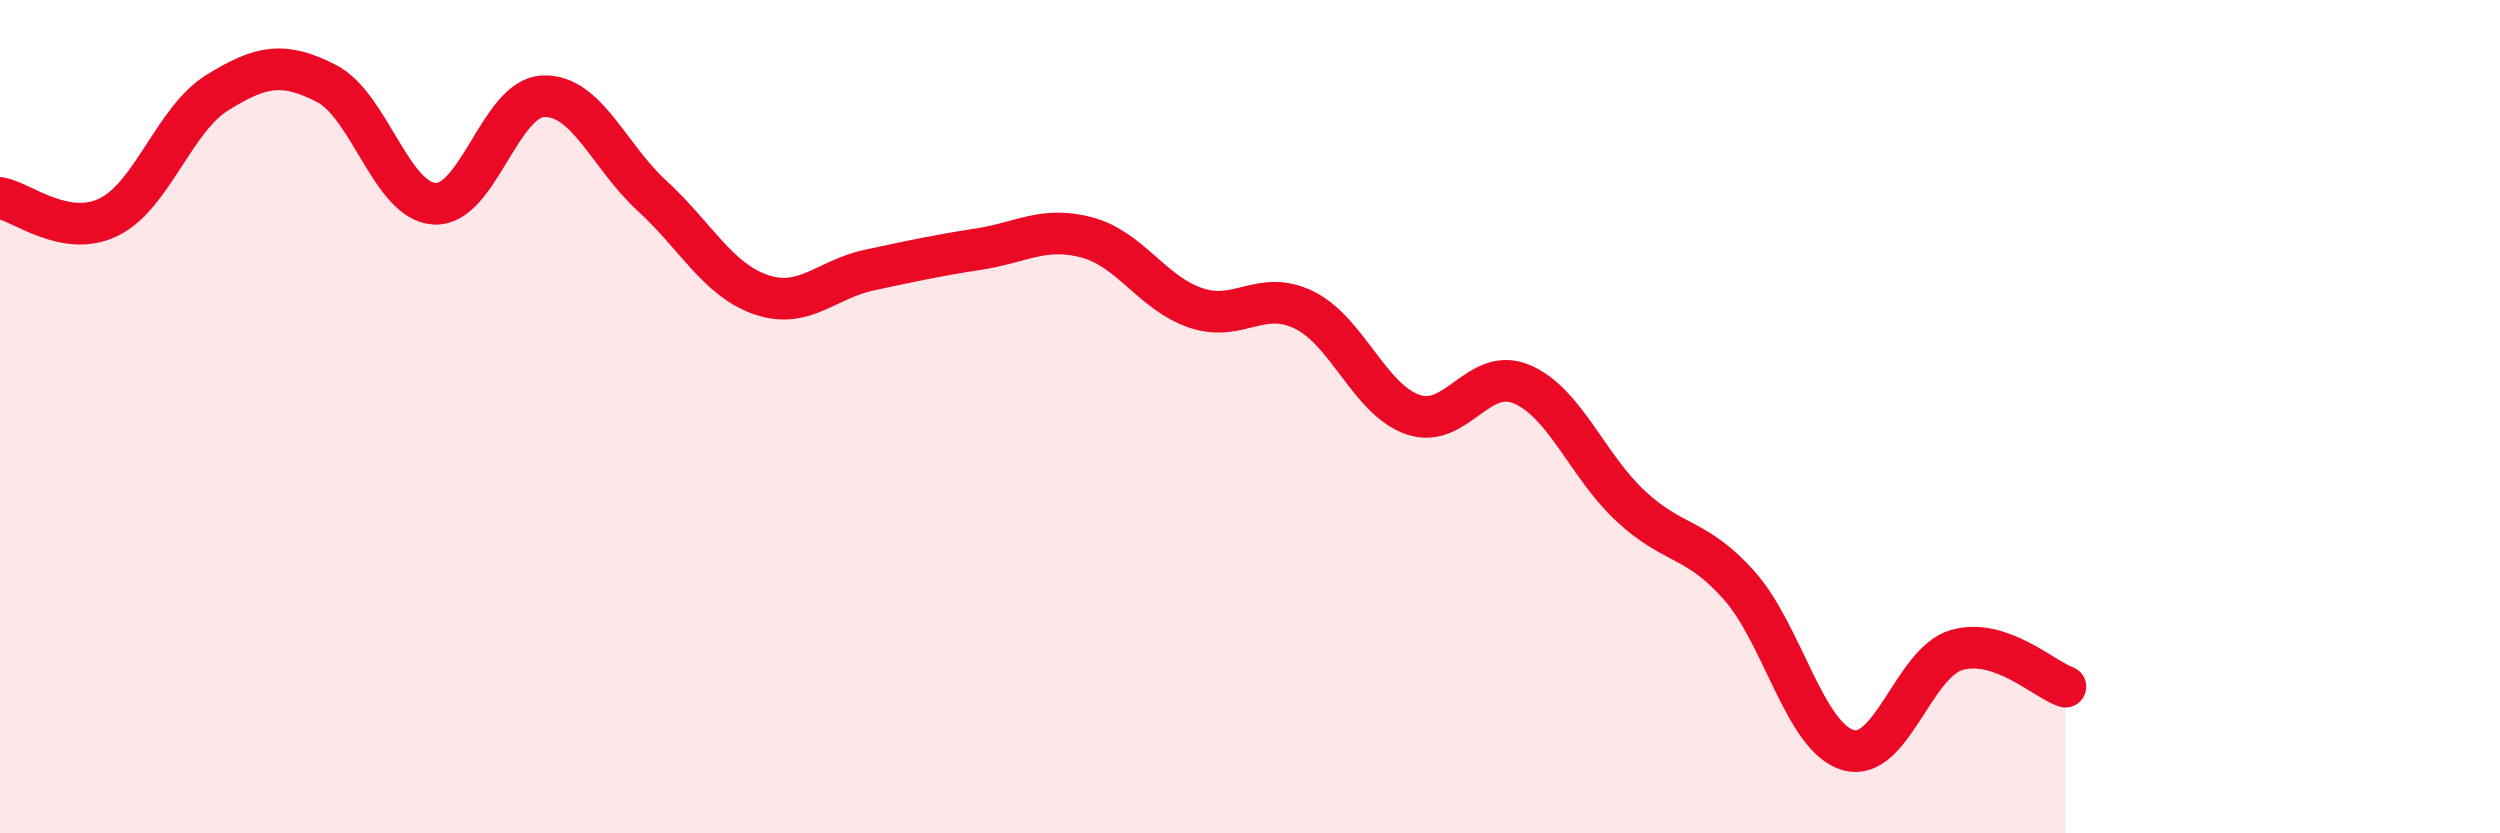
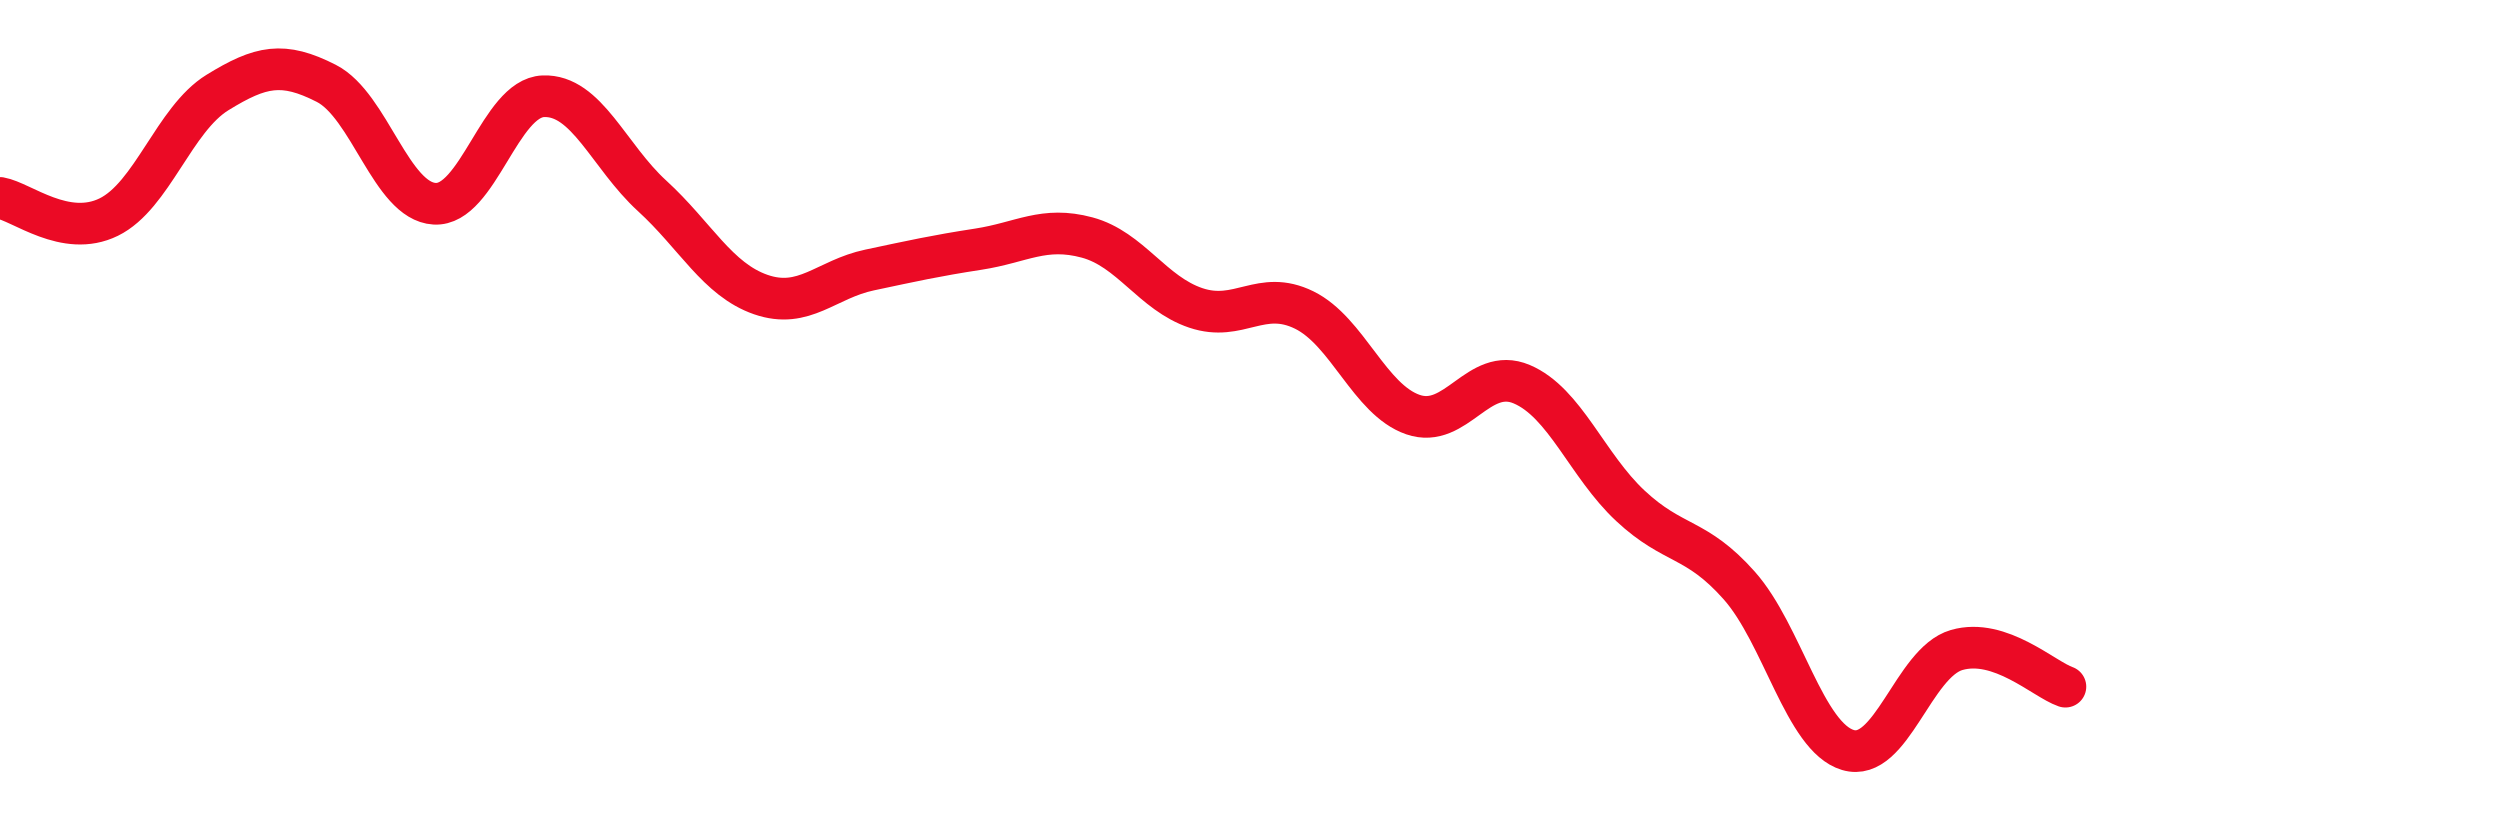
<svg xmlns="http://www.w3.org/2000/svg" width="60" height="20" viewBox="0 0 60 20">
-   <path d="M 0,4.75 C 0.52,4.84 1.57,5.72 2.61,5.21 C 3.65,4.7 4.18,2.86 5.22,2.22 C 6.26,1.58 6.79,1.47 7.83,2 C 8.87,2.53 9.39,4.83 10.43,4.89 C 11.47,4.95 12,2.35 13.04,2.31 C 14.08,2.27 14.61,3.75 15.65,4.7 C 16.69,5.65 17.22,6.71 18.26,7.07 C 19.3,7.43 19.83,6.7 20.87,6.48 C 21.91,6.26 22.44,6.14 23.48,5.98 C 24.52,5.82 25.05,5.42 26.09,5.7 C 27.13,5.98 27.66,7.04 28.7,7.39 C 29.74,7.74 30.26,6.93 31.3,7.44 C 32.34,7.95 32.87,9.59 33.91,9.95 C 34.95,10.31 35.48,8.78 36.52,9.22 C 37.56,9.66 38.09,11.17 39.13,12.14 C 40.17,13.11 40.7,12.88 41.74,14.05 C 42.78,15.22 43.31,17.69 44.35,18 C 45.39,18.31 45.92,15.9 46.96,15.6 C 48,15.3 49.05,16.3 49.57,16.48L49.57 20L0 20Z" fill="#EB0A25" opacity="0.1" stroke-linecap="round" stroke-linejoin="round" />
  <path d="M 0,4.75 C 0.52,4.84 1.57,5.72 2.61,5.21 C 3.65,4.7 4.18,2.86 5.22,2.22 C 6.26,1.58 6.79,1.47 7.83,2 C 8.87,2.53 9.39,4.83 10.43,4.89 C 11.47,4.95 12,2.35 13.04,2.31 C 14.08,2.27 14.61,3.75 15.65,4.7 C 16.69,5.65 17.22,6.71 18.26,7.07 C 19.3,7.43 19.83,6.7 20.87,6.48 C 21.91,6.26 22.44,6.14 23.48,5.98 C 24.52,5.82 25.05,5.42 26.09,5.7 C 27.13,5.98 27.66,7.04 28.7,7.39 C 29.74,7.74 30.26,6.93 31.3,7.44 C 32.34,7.95 32.87,9.59 33.91,9.95 C 34.95,10.31 35.48,8.78 36.52,9.22 C 37.56,9.66 38.09,11.17 39.13,12.14 C 40.17,13.11 40.7,12.88 41.74,14.05 C 42.78,15.22 43.31,17.69 44.35,18 C 45.39,18.31 45.92,15.9 46.96,15.6 C 48,15.3 49.05,16.3 49.57,16.48" stroke="#EB0A25" stroke-width="1" fill="none" stroke-linecap="round" stroke-linejoin="round" />
</svg>